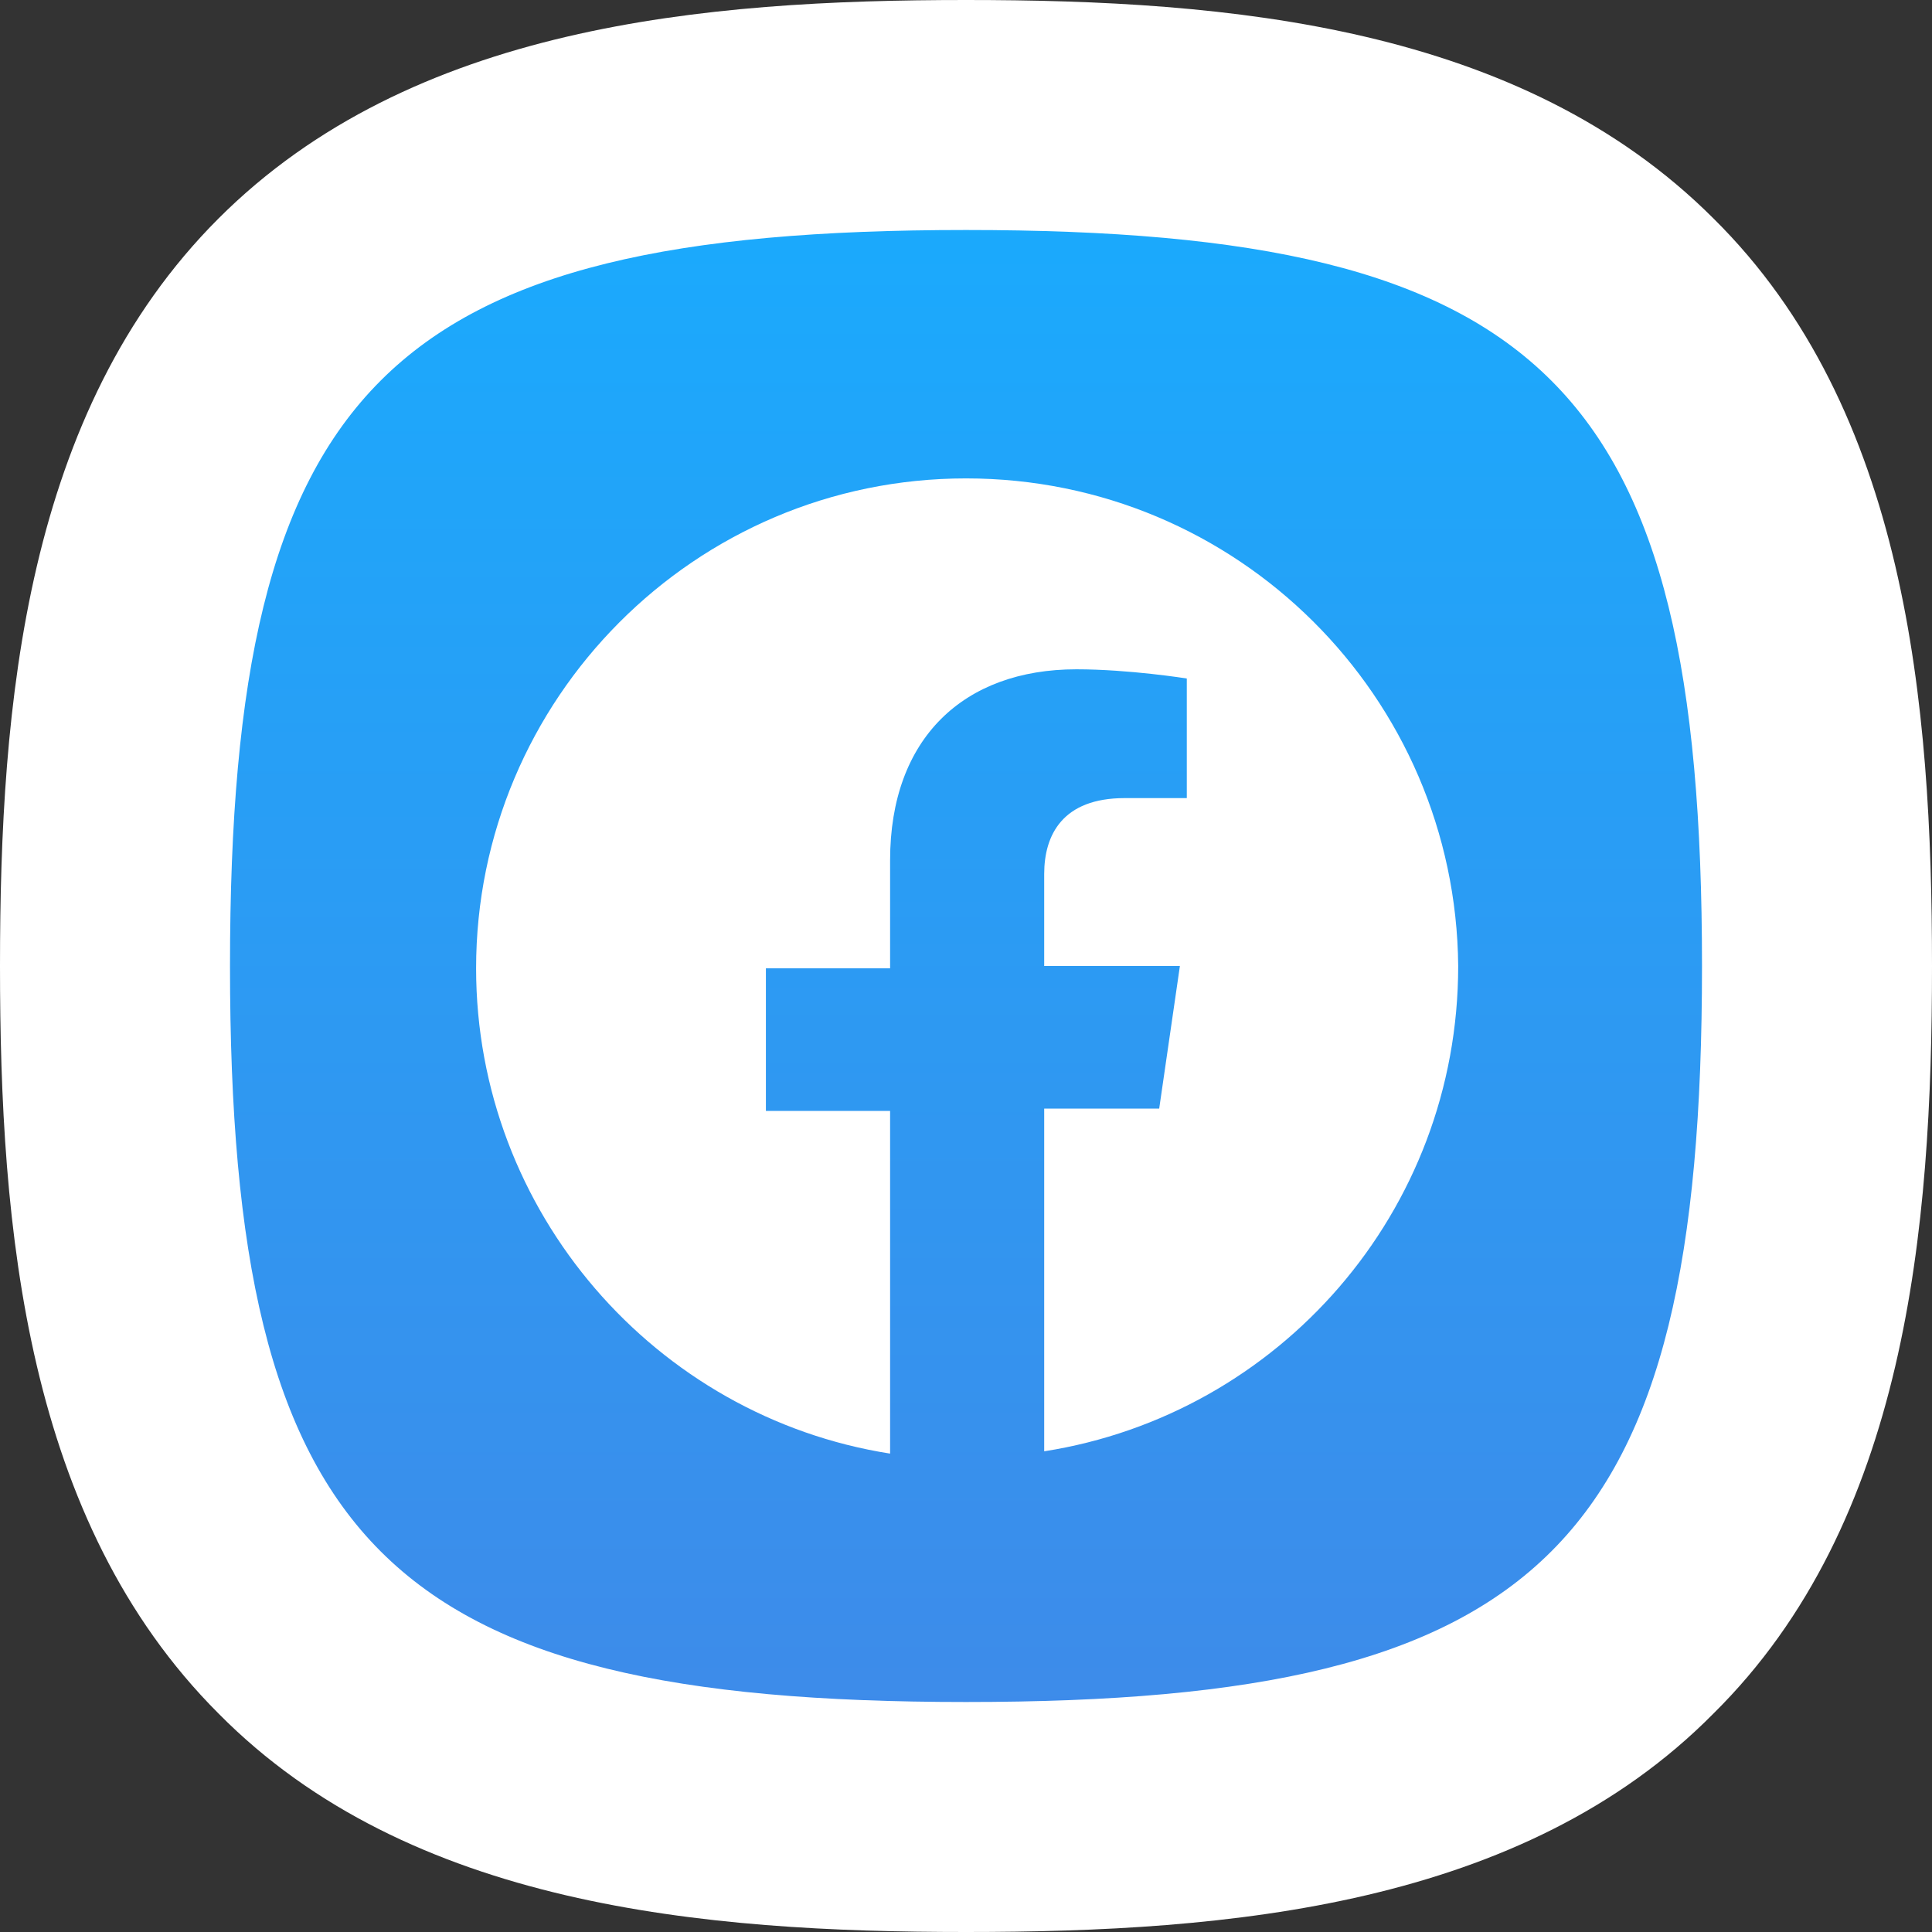
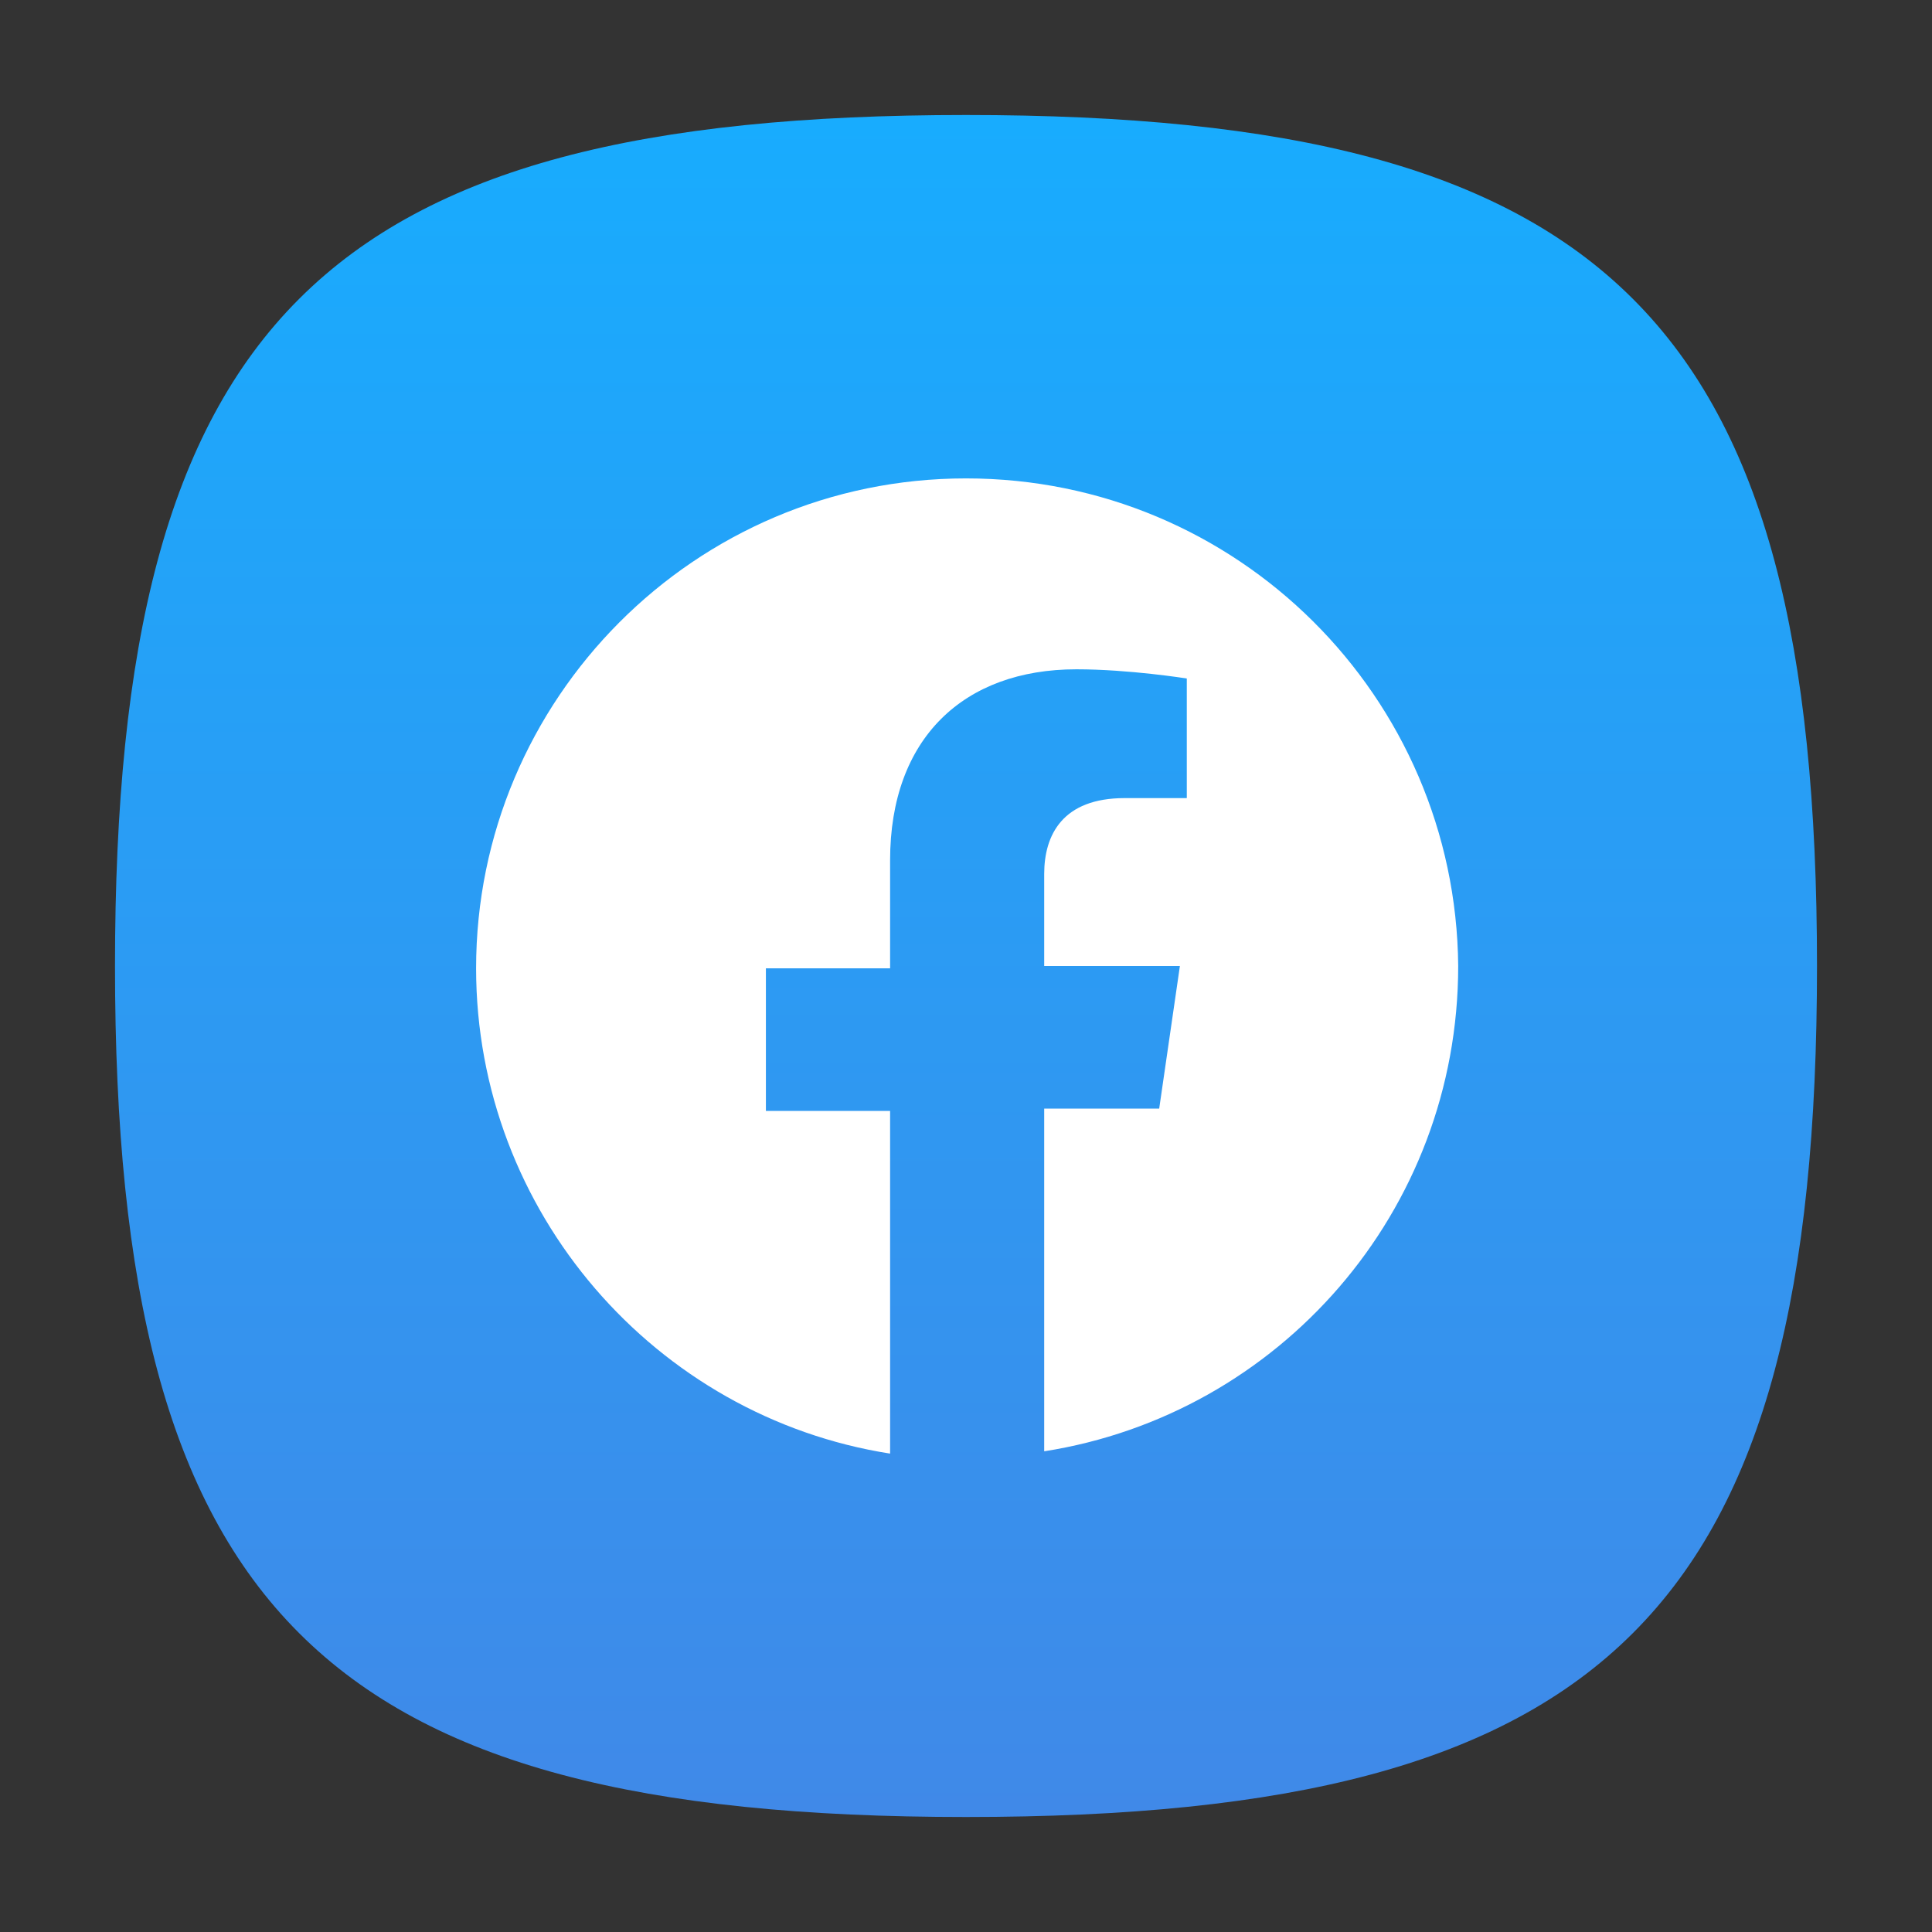
<svg xmlns="http://www.w3.org/2000/svg" version="1.0" id="Layer_1" x="0px" y="0px" viewBox="0 0 84 84" style="enable-background:new 0 0 84 84;" xml:space="preserve">
  <rect x="0" y="0" width="84" height="84" fill="#333333" stroke="none" />
  <style type="text/css">
	.st0{fill:url(#SVGID_1_);}
	.st1{fill:#FFFFFF;}
</style>
  <linearGradient id="SVGID_1_" gradientUnits="userSpaceOnUse" x1="42" y1="79" x2="42" y2="5">
    <stop offset="0" style="stop-color:#4089E8" />
    <stop offset="1" style="stop-color:#18ACFE" />
  </linearGradient>
  <path class="st0" d="M42,79C14,79,5,70,5,42C5,14,14,5,42,5c28,0,37,9,37,37C79,70,70,79,42,79z" />
-   <path class="st1" d="M42,10c25.2,0,32,6.8,32,32c0,25.2-6.8,32-32,32c-25.2,0-32-6.8-32-32C10,16.8,16.8,10,42,10 M42,0  C30.6,0,17.9,1.1,9.5,9.5C1.1,17.9,0,30.6,0,42c0,11.4,1.1,24.1,9.5,32.5C17.8,82.9,30.6,84,42,84c11.4,0,24.2-1.1,32.5-9.5  C82.9,66.2,84,53.4,84,42c0-11.4-1.1-24.2-9.5-32.5C66.1,1.1,53.4,0,42,0L42,0z" />
  <path class="st1" d="M42,20.8c-11.8,0-21.3,9.6-21.3,21.3c0,10.6,7.8,19.5,18,21.1V48.3h-5.4v-6.2h5.4v-4.7c0-5.3,3.2-8.3,8.1-8.3  c2.3,0,4.8,0.4,4.8,0.4v5.2h-2.7c-2.7,0-3.5,1.6-3.5,3.3v4h5.9l-0.9,6.2h-5v14.9c10.2-1.6,18-10.4,18-21.1  C63.3,30.3,53.8,20.8,42,20.8z" />
</svg>